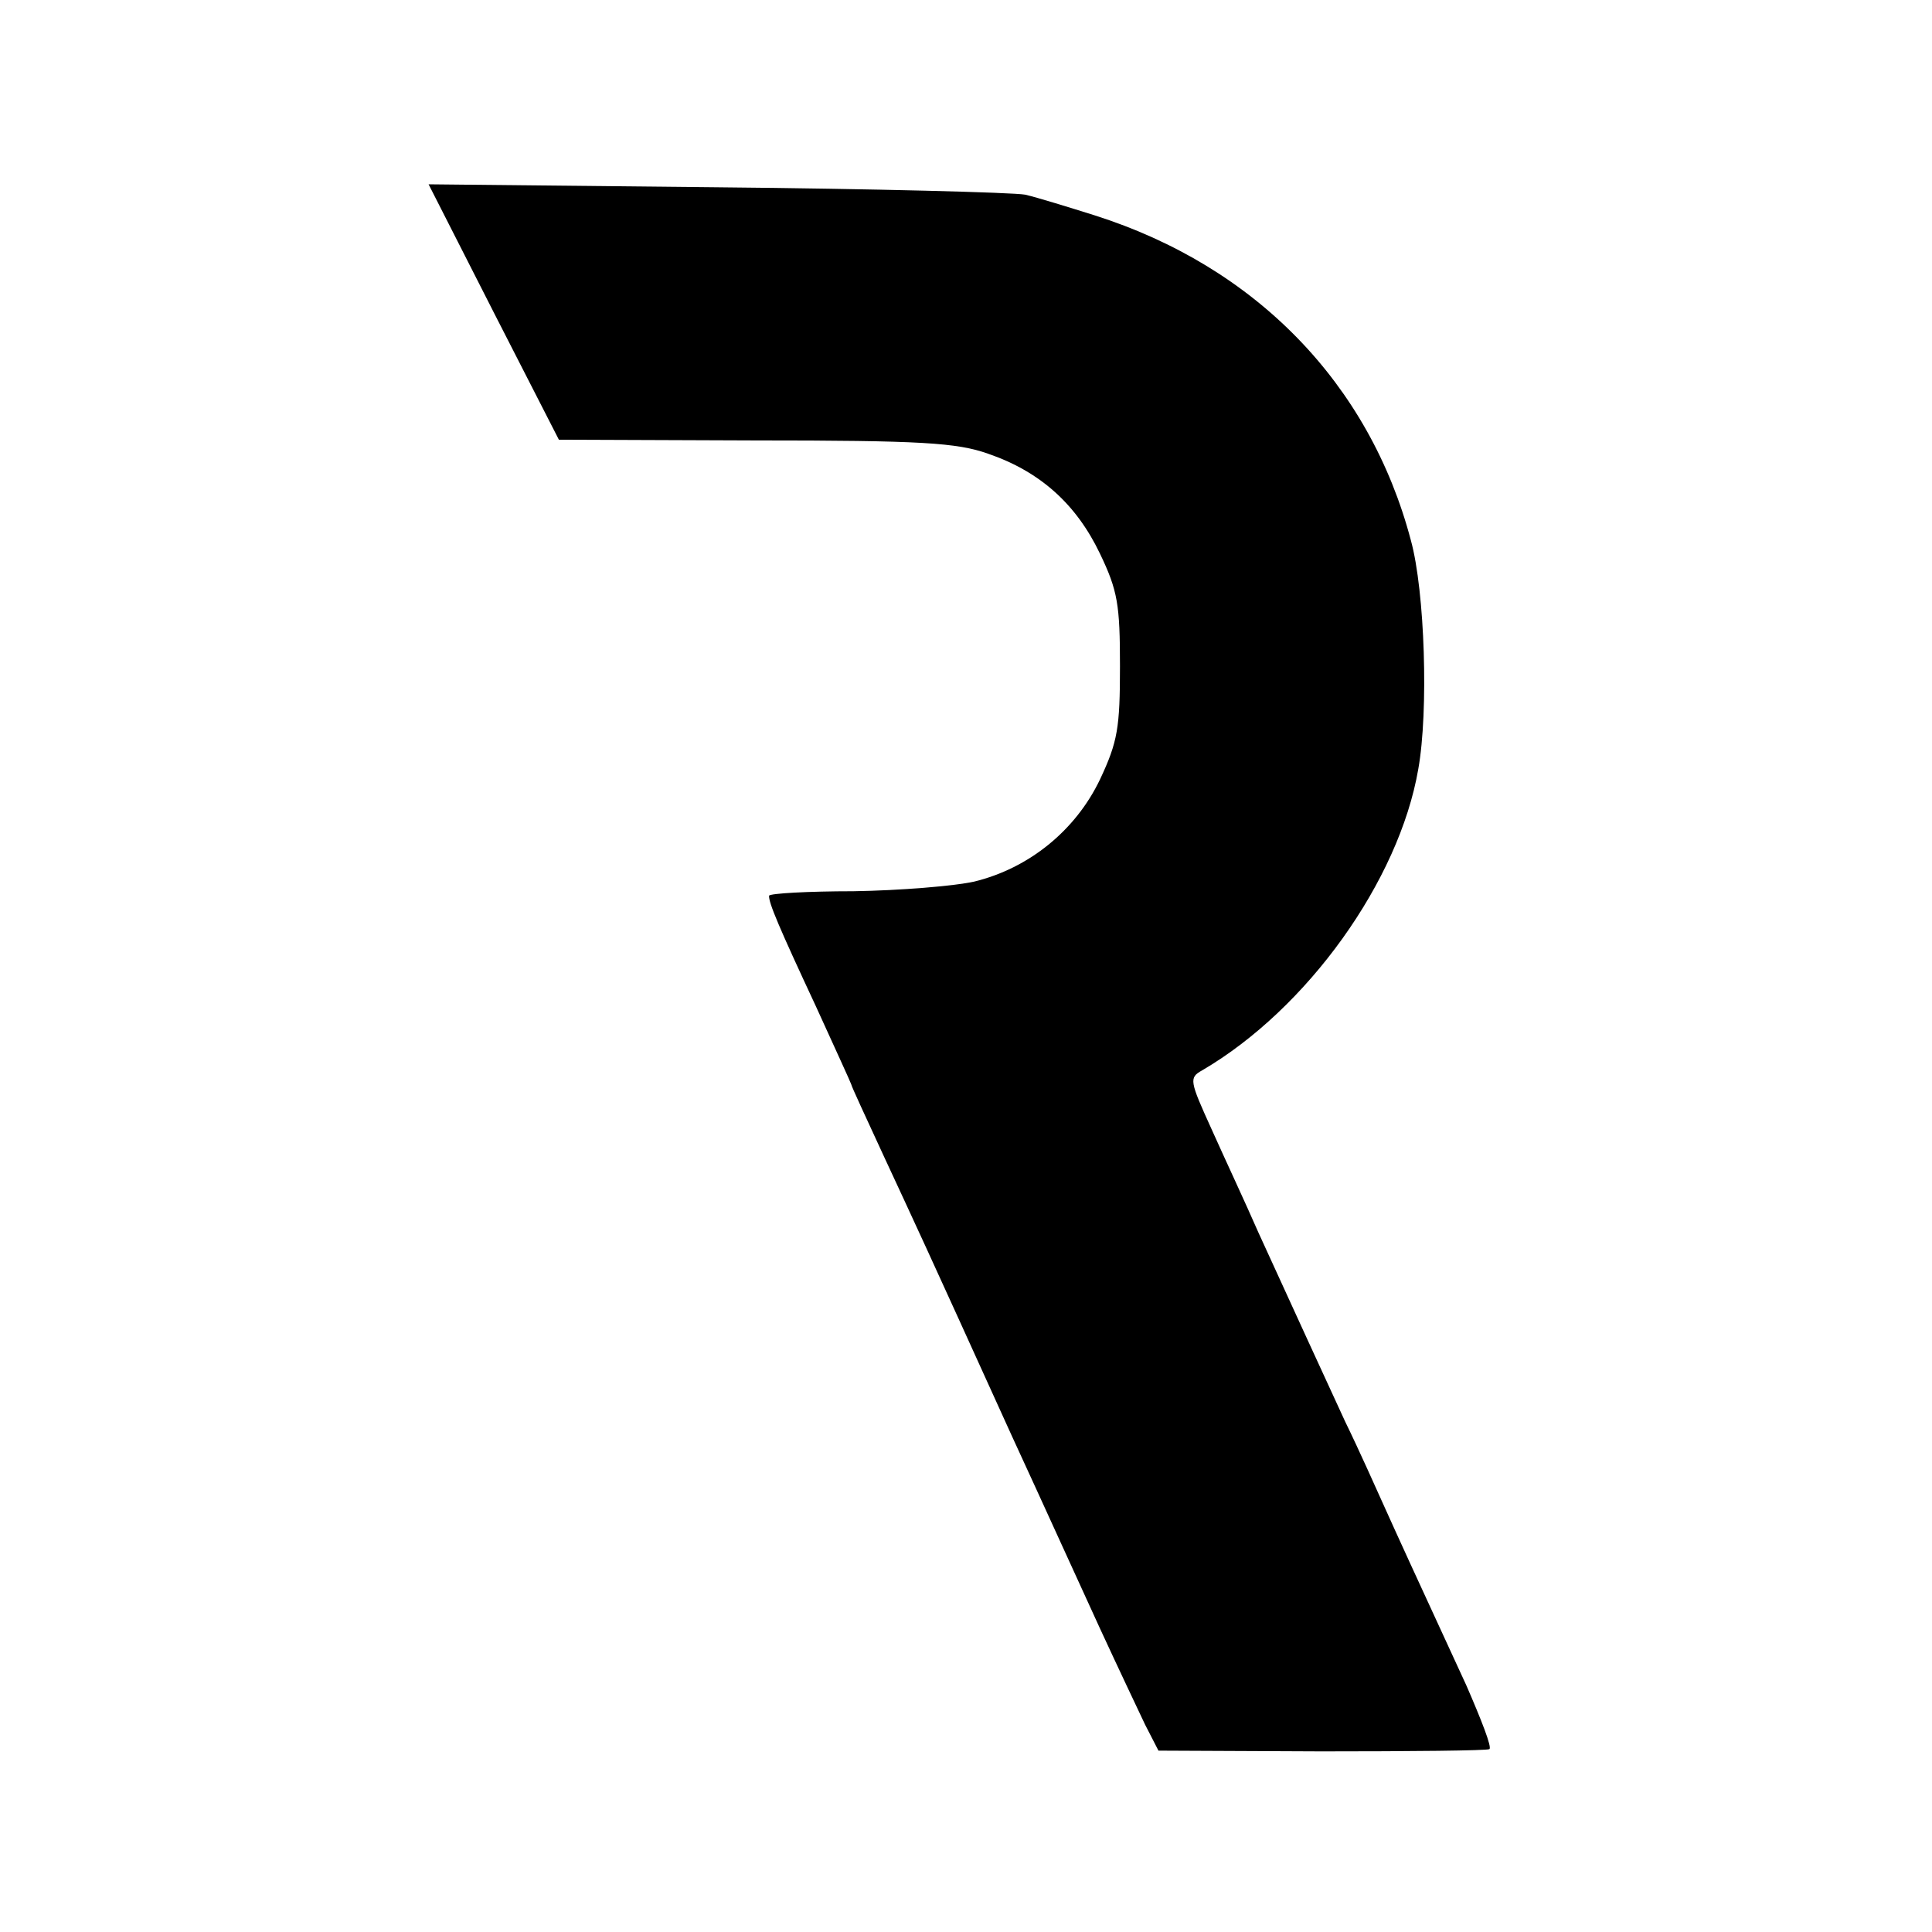
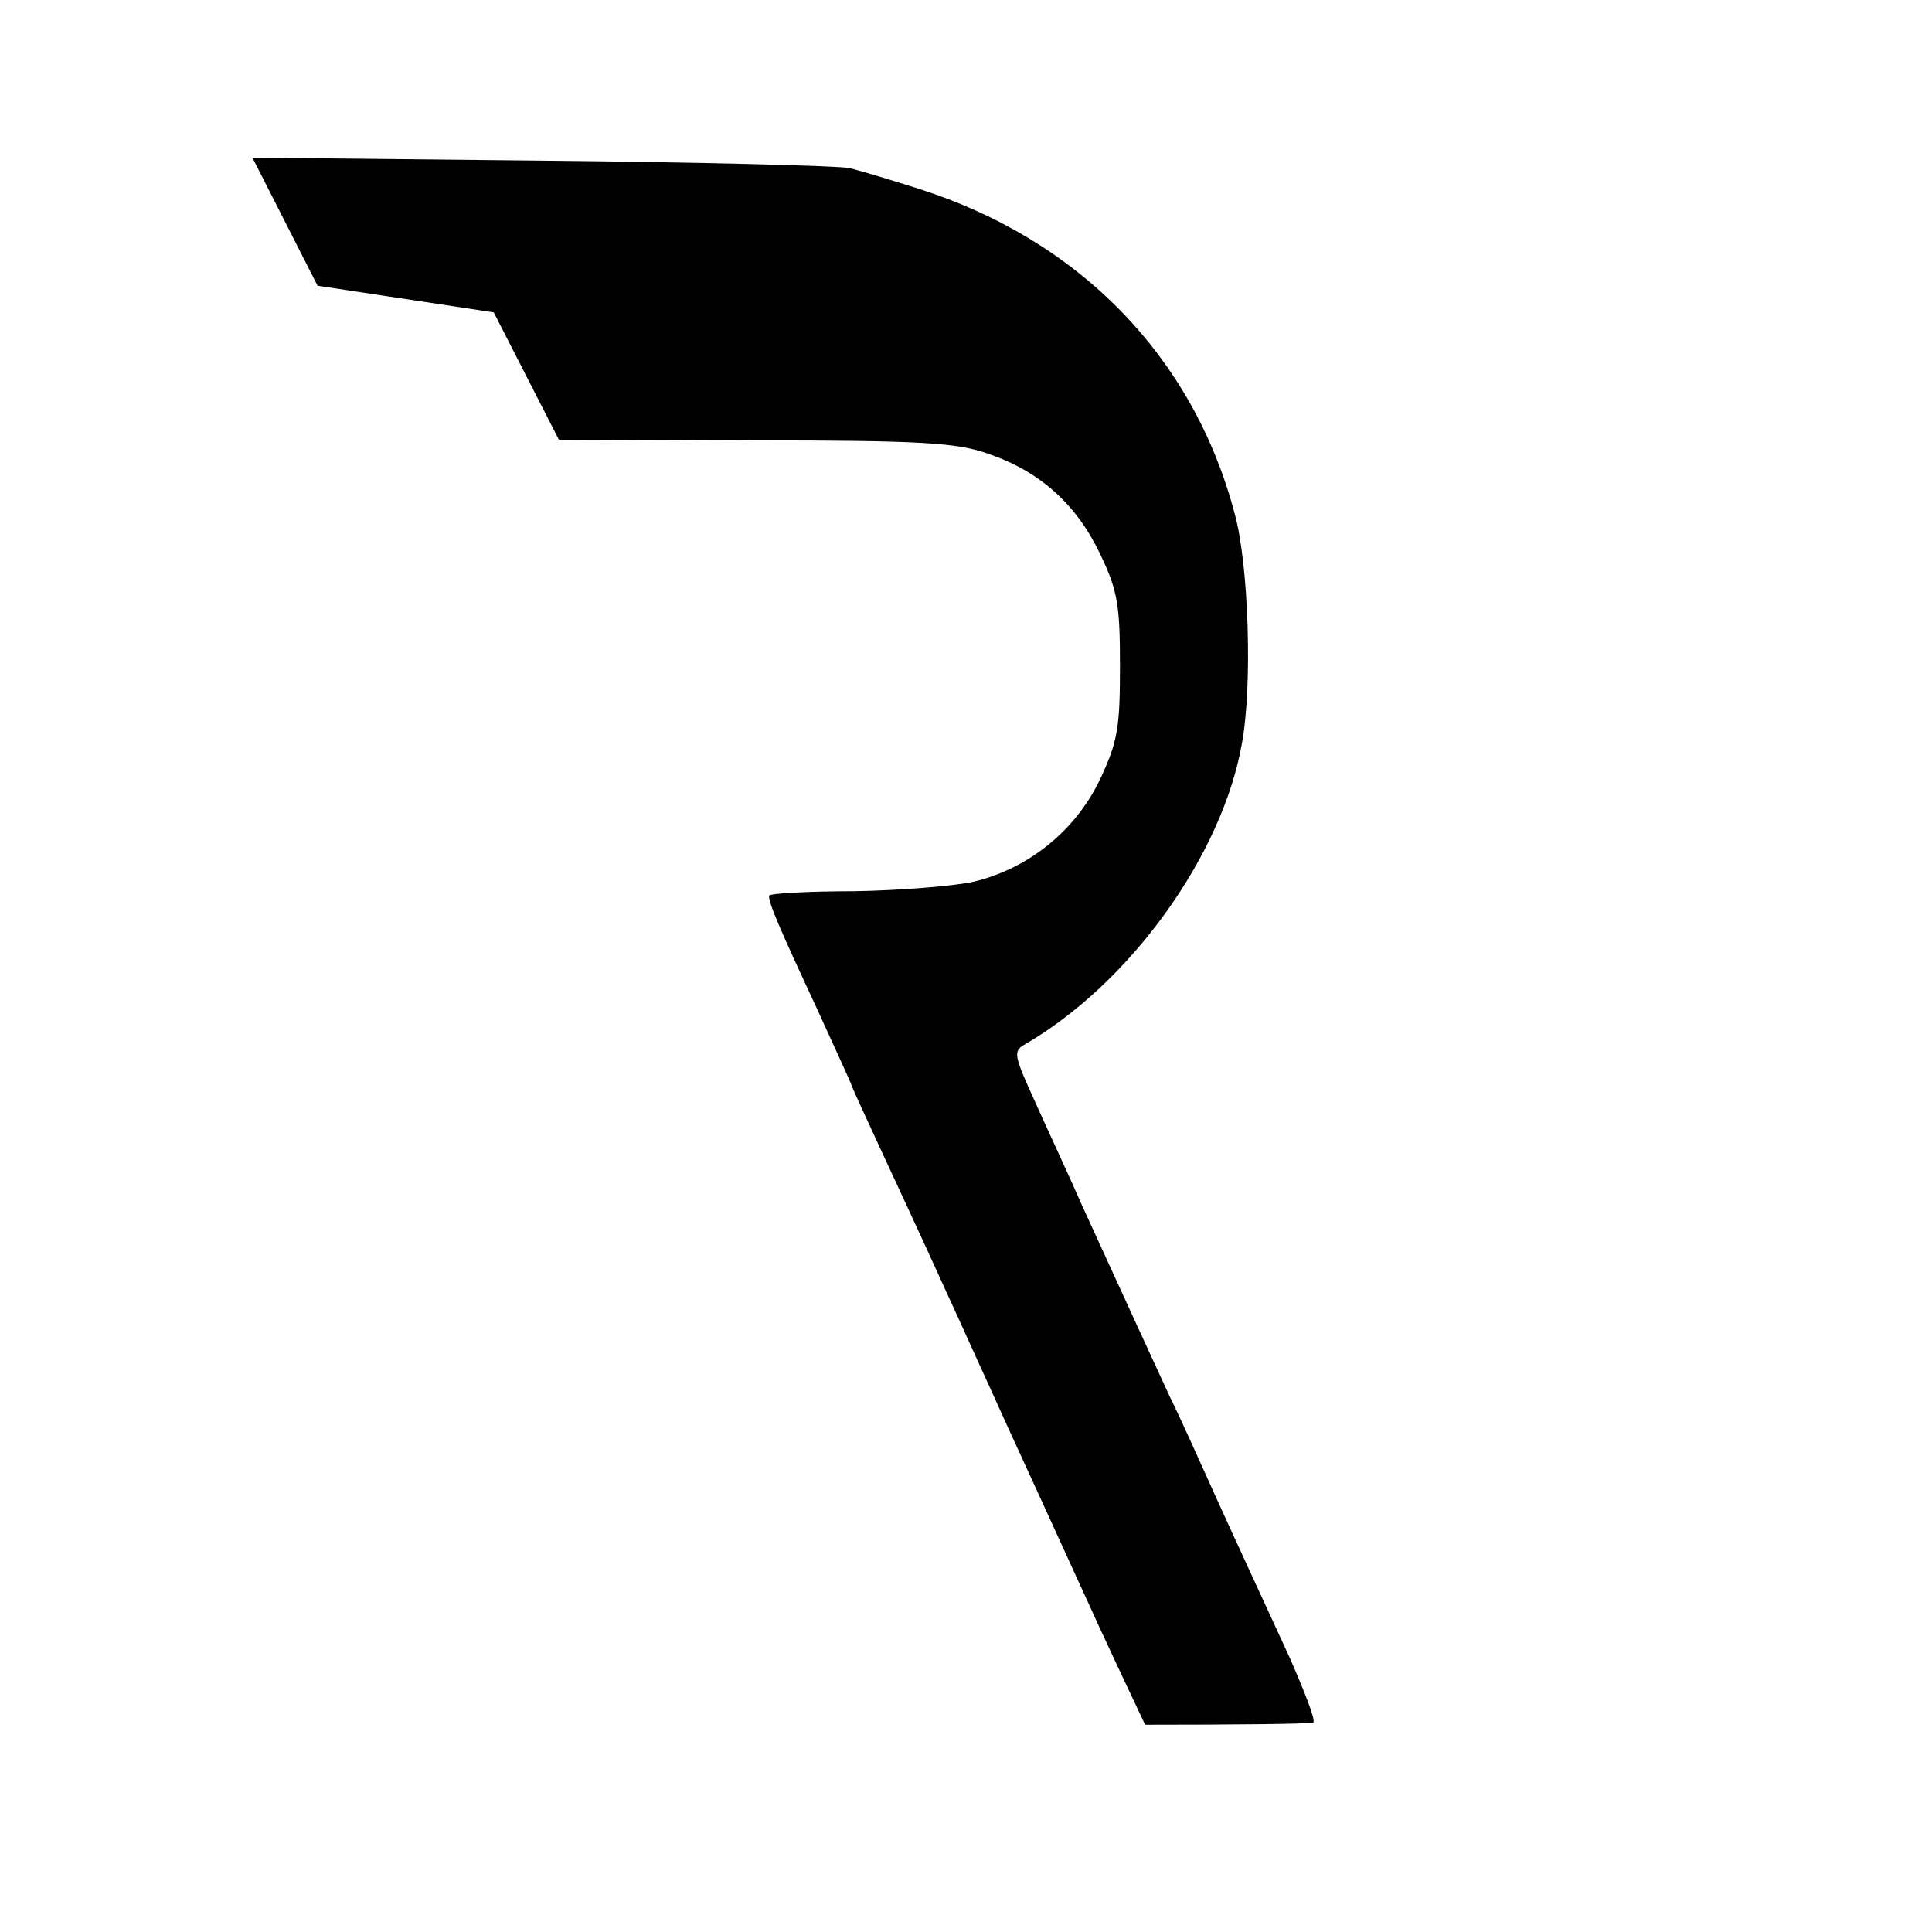
<svg xmlns="http://www.w3.org/2000/svg" version="1.0" width="261pt" height="261pt" viewBox="0 0 261 261" preserveAspectRatio="xMidYMid meet">
  <g transform="translate(0,261) scale(0.1,-0.1)" fill="#000000" stroke="none">
-     <path d="M667 2188 l88 -172 265 -1 c224 0 273 -3 315 -18 70 -24 119 -68 151 -135 24 -50 27 -69 27 -152 0 -83 -3 -102 -27 -153 -33 -69 -96 -120 -170 -138 -27 -6 -100 -12 -163 -13 -62 0 -113 -3 -114 -6 -1 -9 14 -44 63 -149 26 -57 48 -105 48 -106 0 -2 20 -45 44 -97 45 -97 50 -107 173 -378 42 -91 95 -208 119 -260 24 -52 52 -111 61 -130 l18 -35 220 -1 c121 0 223 1 227 3 4 2 -11 40 -31 86 -72 156 -93 202 -111 242 -10 22 -33 74 -53 115 -36 78 -63 137 -117 255 -17 39 -46 101 -63 139 -30 66 -31 70 -13 80 142 83 266 256 292 407 14 78 9 240 -10 309 -56 212 -210 370 -427 439 -35 11 -77 24 -94 28 -16 3 -205 8 -418 10 l-388 4 88 -173z" />
+     <path d="M667 2188 l88 -172 265 -1 c224 0 273 -3 315 -18 70 -24 119 -68 151 -135 24 -50 27 -69 27 -152 0 -83 -3 -102 -27 -153 -33 -69 -96 -120 -170 -138 -27 -6 -100 -12 -163 -13 -62 0 -113 -3 -114 -6 -1 -9 14 -44 63 -149 26 -57 48 -105 48 -106 0 -2 20 -45 44 -97 45 -97 50 -107 173 -378 42 -91 95 -208 119 -260 24 -52 52 -111 61 -130 c121 0 223 1 227 3 4 2 -11 40 -31 86 -72 156 -93 202 -111 242 -10 22 -33 74 -53 115 -36 78 -63 137 -117 255 -17 39 -46 101 -63 139 -30 66 -31 70 -13 80 142 83 266 256 292 407 14 78 9 240 -10 309 -56 212 -210 370 -427 439 -35 11 -77 24 -94 28 -16 3 -205 8 -418 10 l-388 4 88 -173z" />
  </g>
</svg>